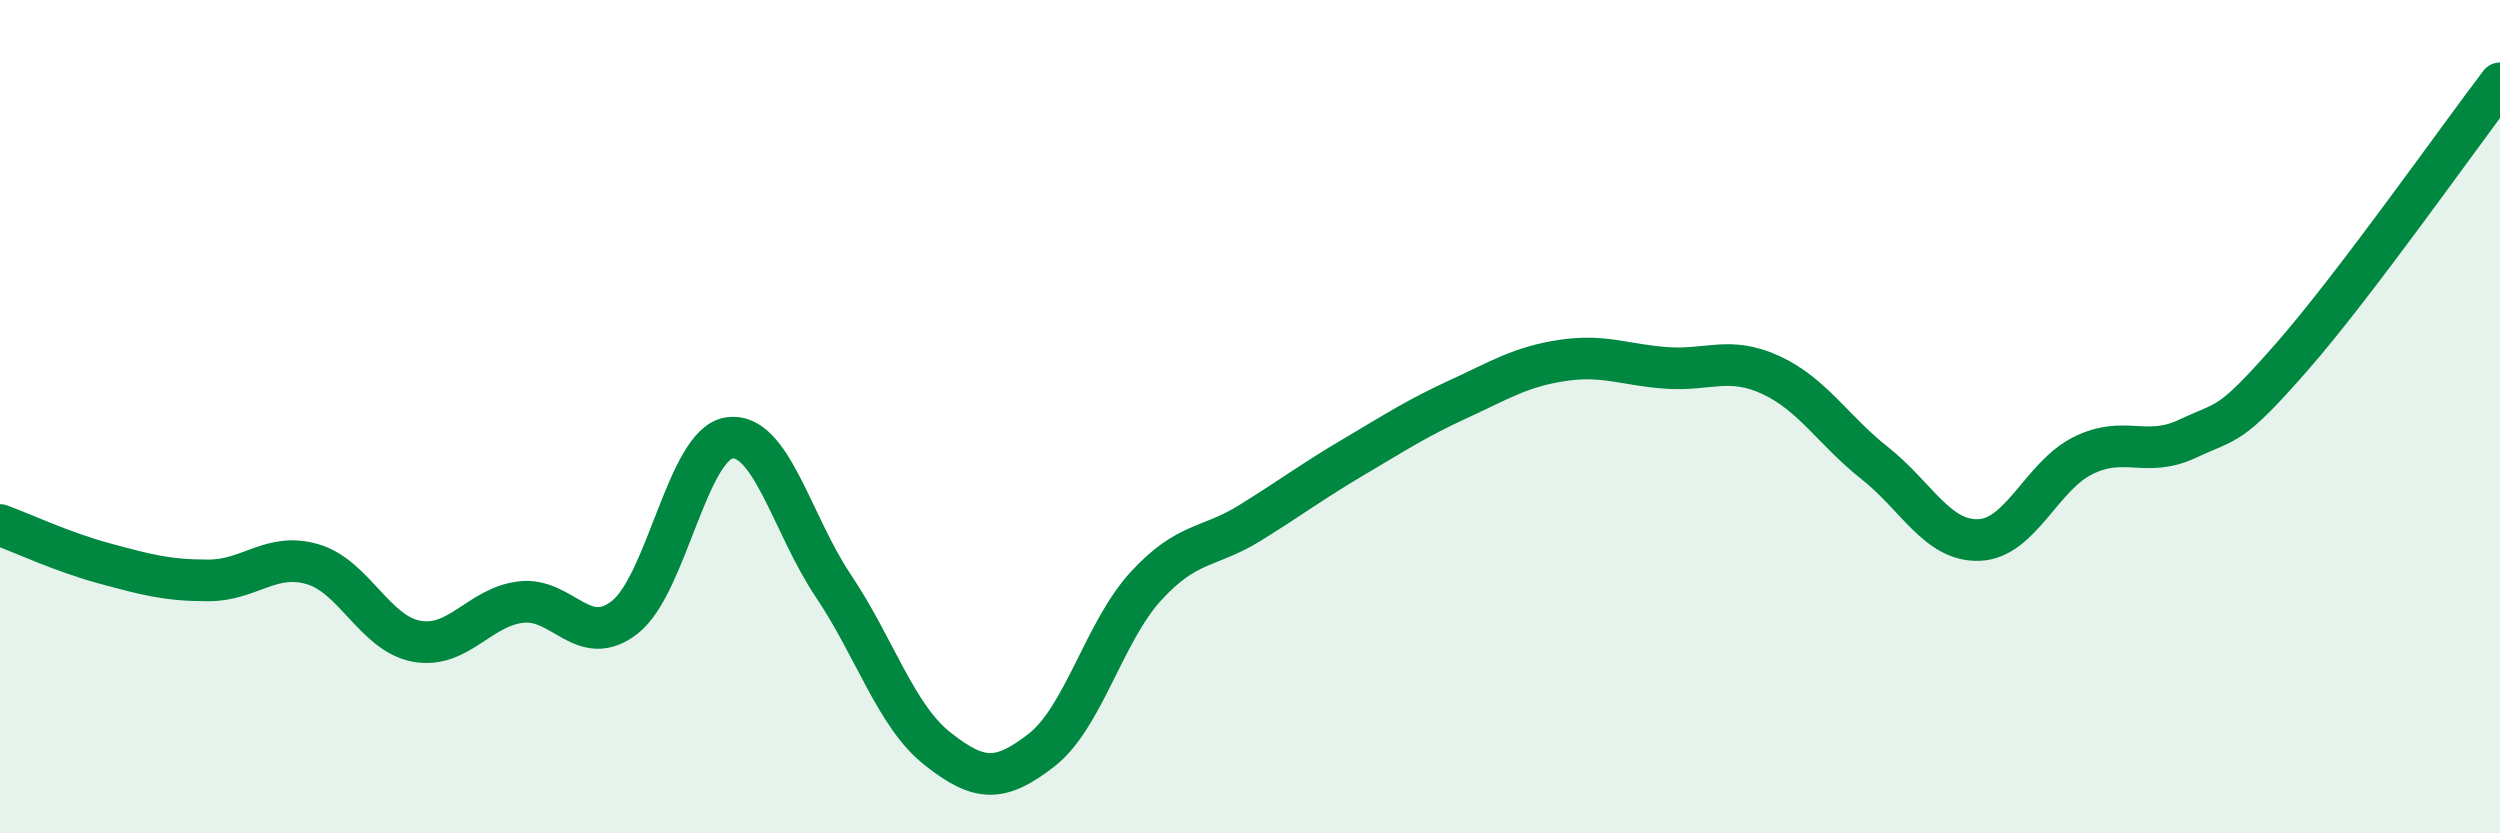
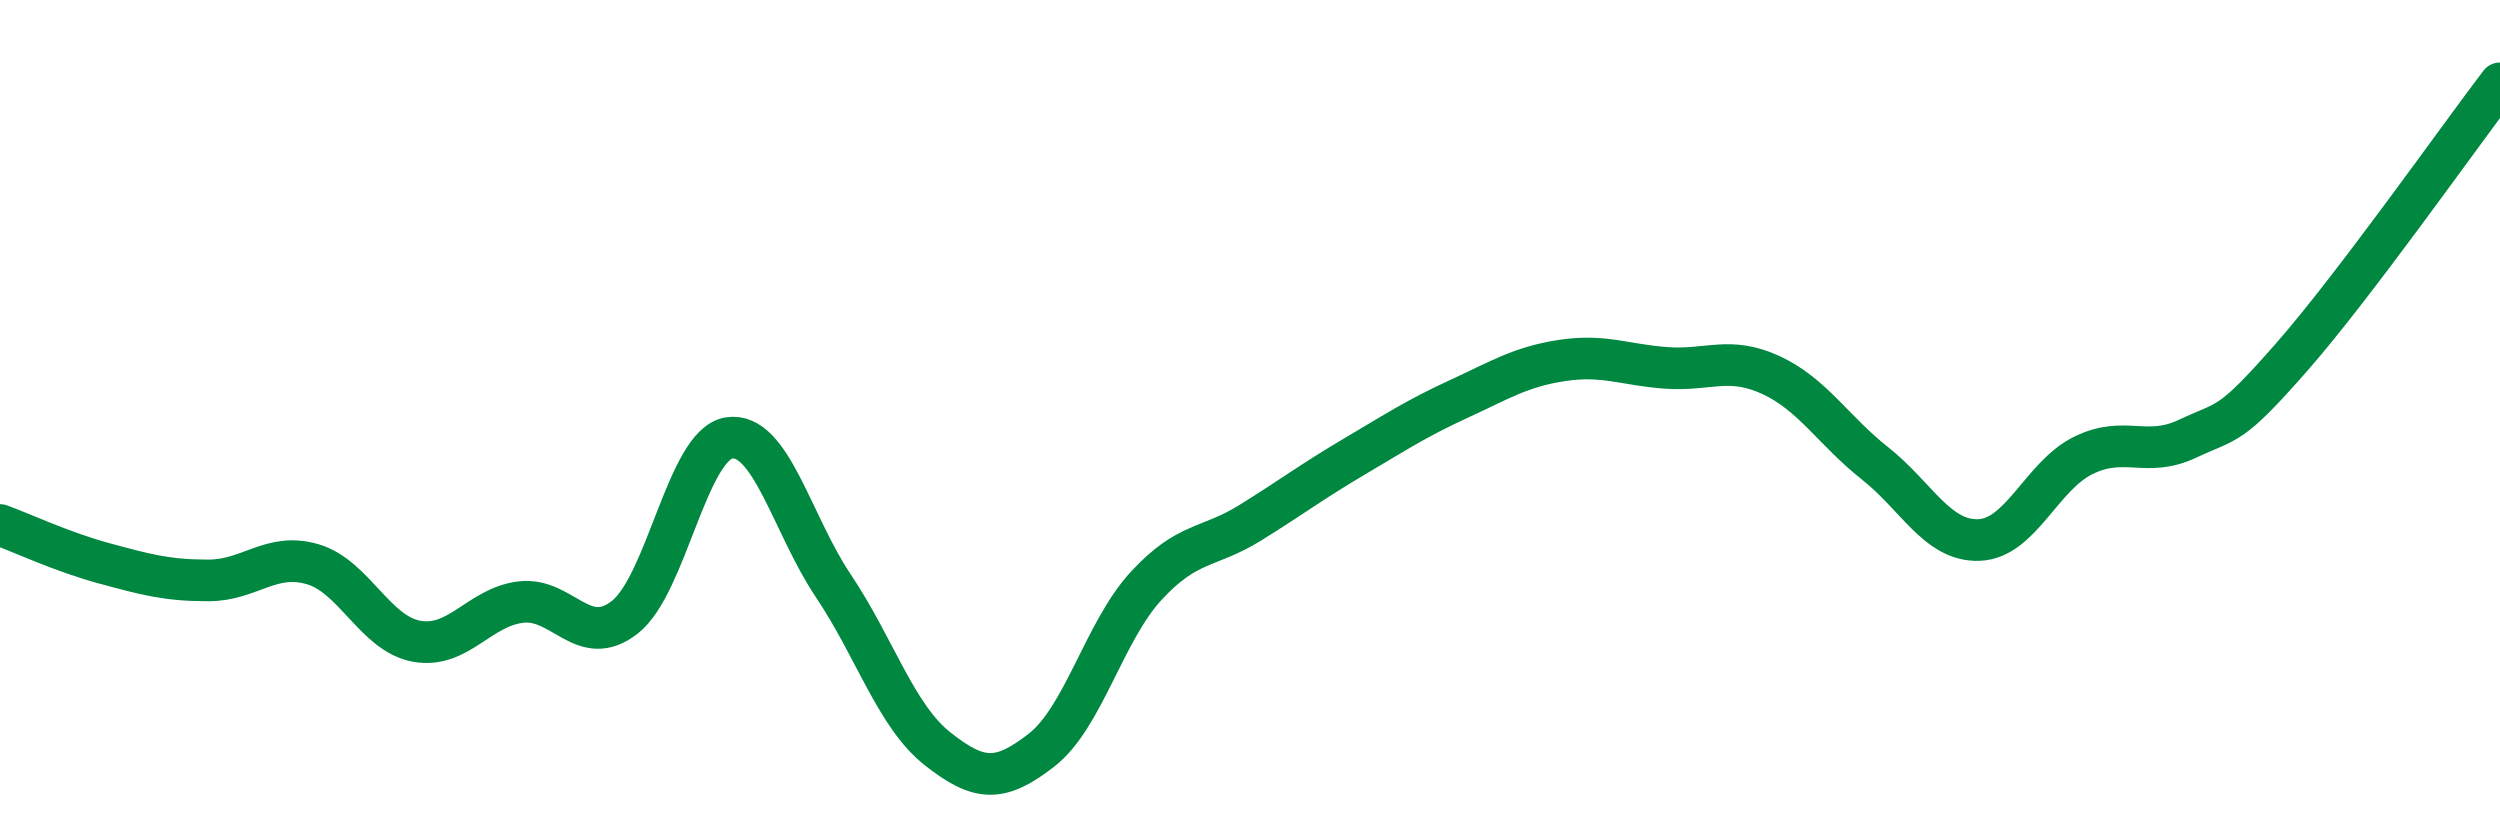
<svg xmlns="http://www.w3.org/2000/svg" width="60" height="20" viewBox="0 0 60 20">
-   <path d="M 0,12.6 C 0.5,12.78 1.5,13.25 2.5,13.52 C 3.5,13.79 4,13.93 5,13.93 C 6,13.93 6.5,13.25 7.5,13.54 C 8.5,13.83 9,15.21 10,15.39 C 11,15.57 11.5,14.57 12.5,14.45 C 13.5,14.33 14,15.6 15,14.81 C 16,14.02 16.5,10.66 17.5,10.51 C 18.5,10.36 19,12.57 20,14.06 C 21,15.55 21.5,17.18 22.5,17.97 C 23.5,18.76 24,18.78 25,18 C 26,17.22 26.5,15.16 27.5,14.07 C 28.5,12.98 29,13.17 30,12.55 C 31,11.93 31.5,11.55 32.5,10.96 C 33.5,10.37 34,10.04 35,9.58 C 36,9.12 36.5,8.8 37.5,8.65 C 38.5,8.5 39,8.76 40,8.83 C 41,8.9 41.5,8.54 42.5,9 C 43.5,9.46 44,10.33 45,11.12 C 46,11.91 46.5,13 47.5,12.96 C 48.5,12.92 49,11.42 50,10.93 C 51,10.44 51.5,11 52.5,10.53 C 53.5,10.06 53.5,10.28 55,8.57 C 56.5,6.86 59,3.31 60,2L60 20L0 20Z" fill="#008740" opacity="0.1" stroke-linecap="round" stroke-linejoin="round" />
  <path d="M 0,12.6 C 0.5,12.78 1.5,13.25 2.5,13.52 C 3.5,13.79 4,13.93 5,13.93 C 6,13.93 6.5,13.25 7.5,13.54 C 8.5,13.83 9,15.21 10,15.39 C 11,15.57 11.5,14.57 12.5,14.45 C 13.5,14.33 14,15.6 15,14.81 C 16,14.02 16.5,10.66 17.5,10.51 C 18.5,10.36 19,12.57 20,14.06 C 21,15.55 21.5,17.18 22.5,17.97 C 23.5,18.76 24,18.78 25,18 C 26,17.22 26.5,15.16 27.5,14.07 C 28.5,12.98 29,13.17 30,12.55 C 31,11.93 31.5,11.55 32.5,10.96 C 33.5,10.37 34,10.04 35,9.58 C 36,9.12 36.5,8.8 37.5,8.65 C 38.5,8.5 39,8.76 40,8.83 C 41,8.9 41.5,8.54 42.5,9 C 43.5,9.46 44,10.33 45,11.12 C 46,11.91 46.5,13 47.5,12.96 C 48.5,12.92 49,11.42 50,10.93 C 51,10.44 51.5,11 52.5,10.53 C 53.5,10.06 53.5,10.28 55,8.57 C 56.5,6.86 59,3.31 60,2" stroke="#008740" stroke-width="1" fill="none" stroke-linecap="round" stroke-linejoin="round" />
</svg>